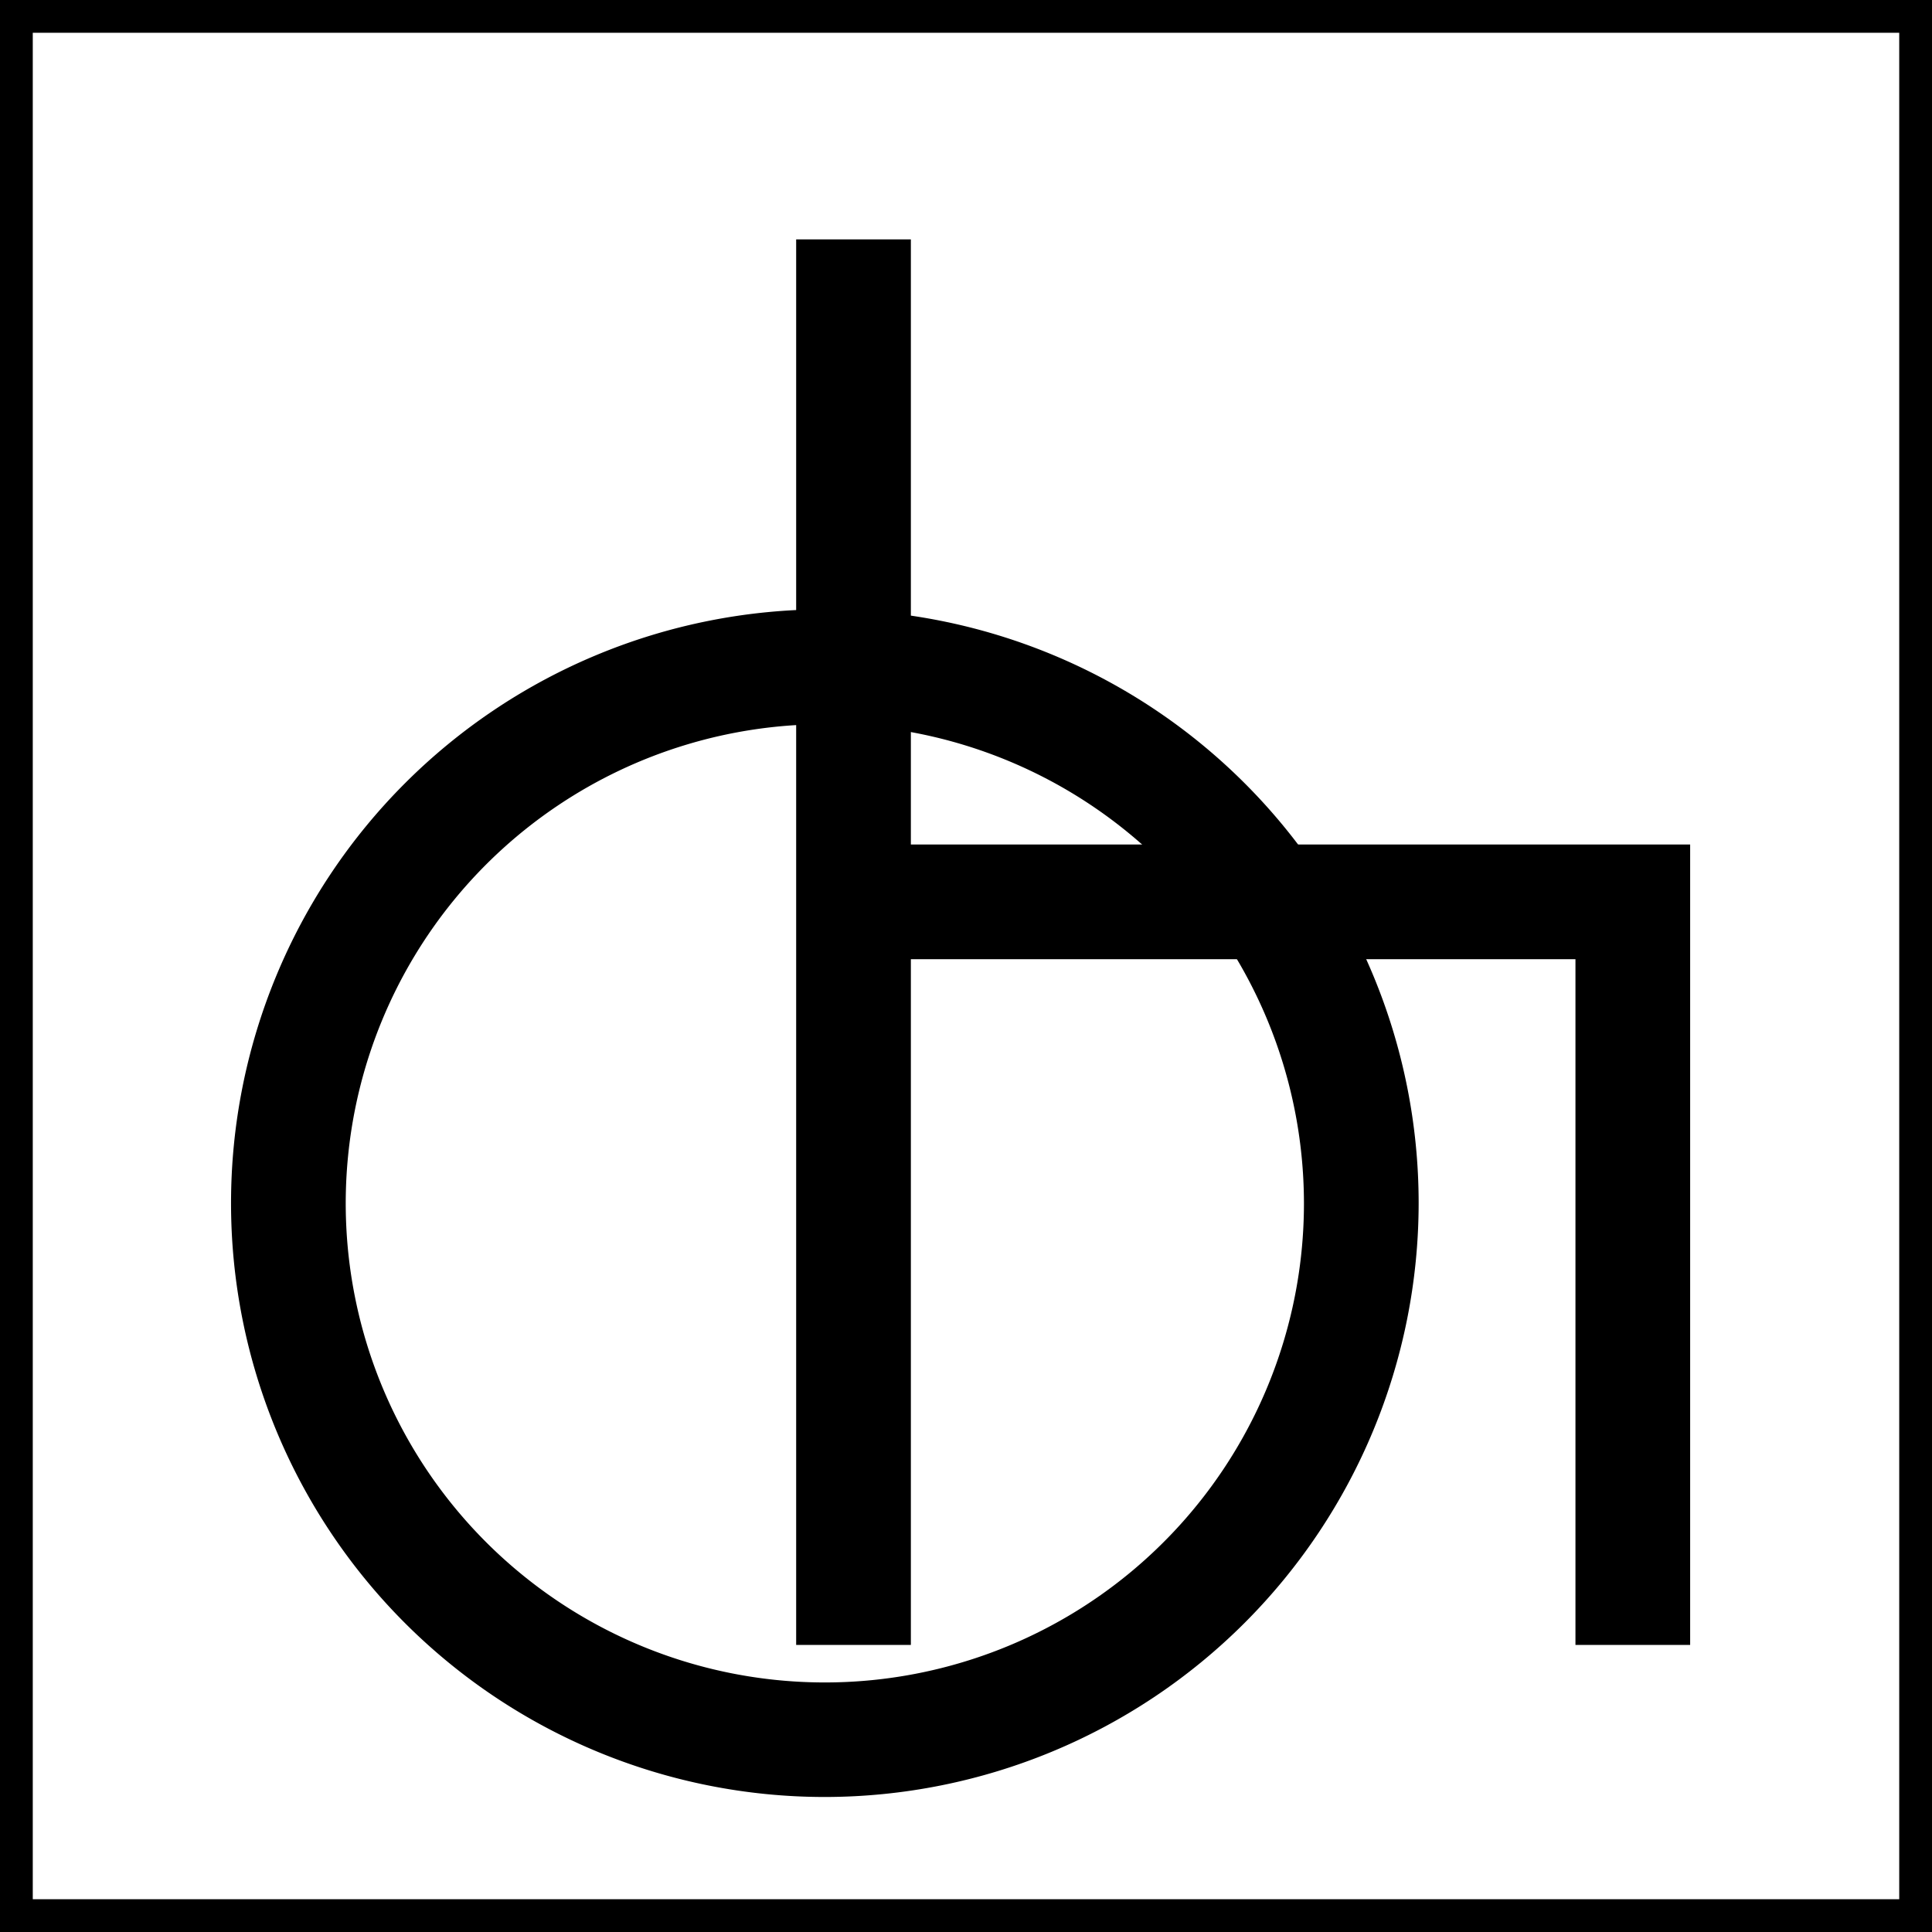
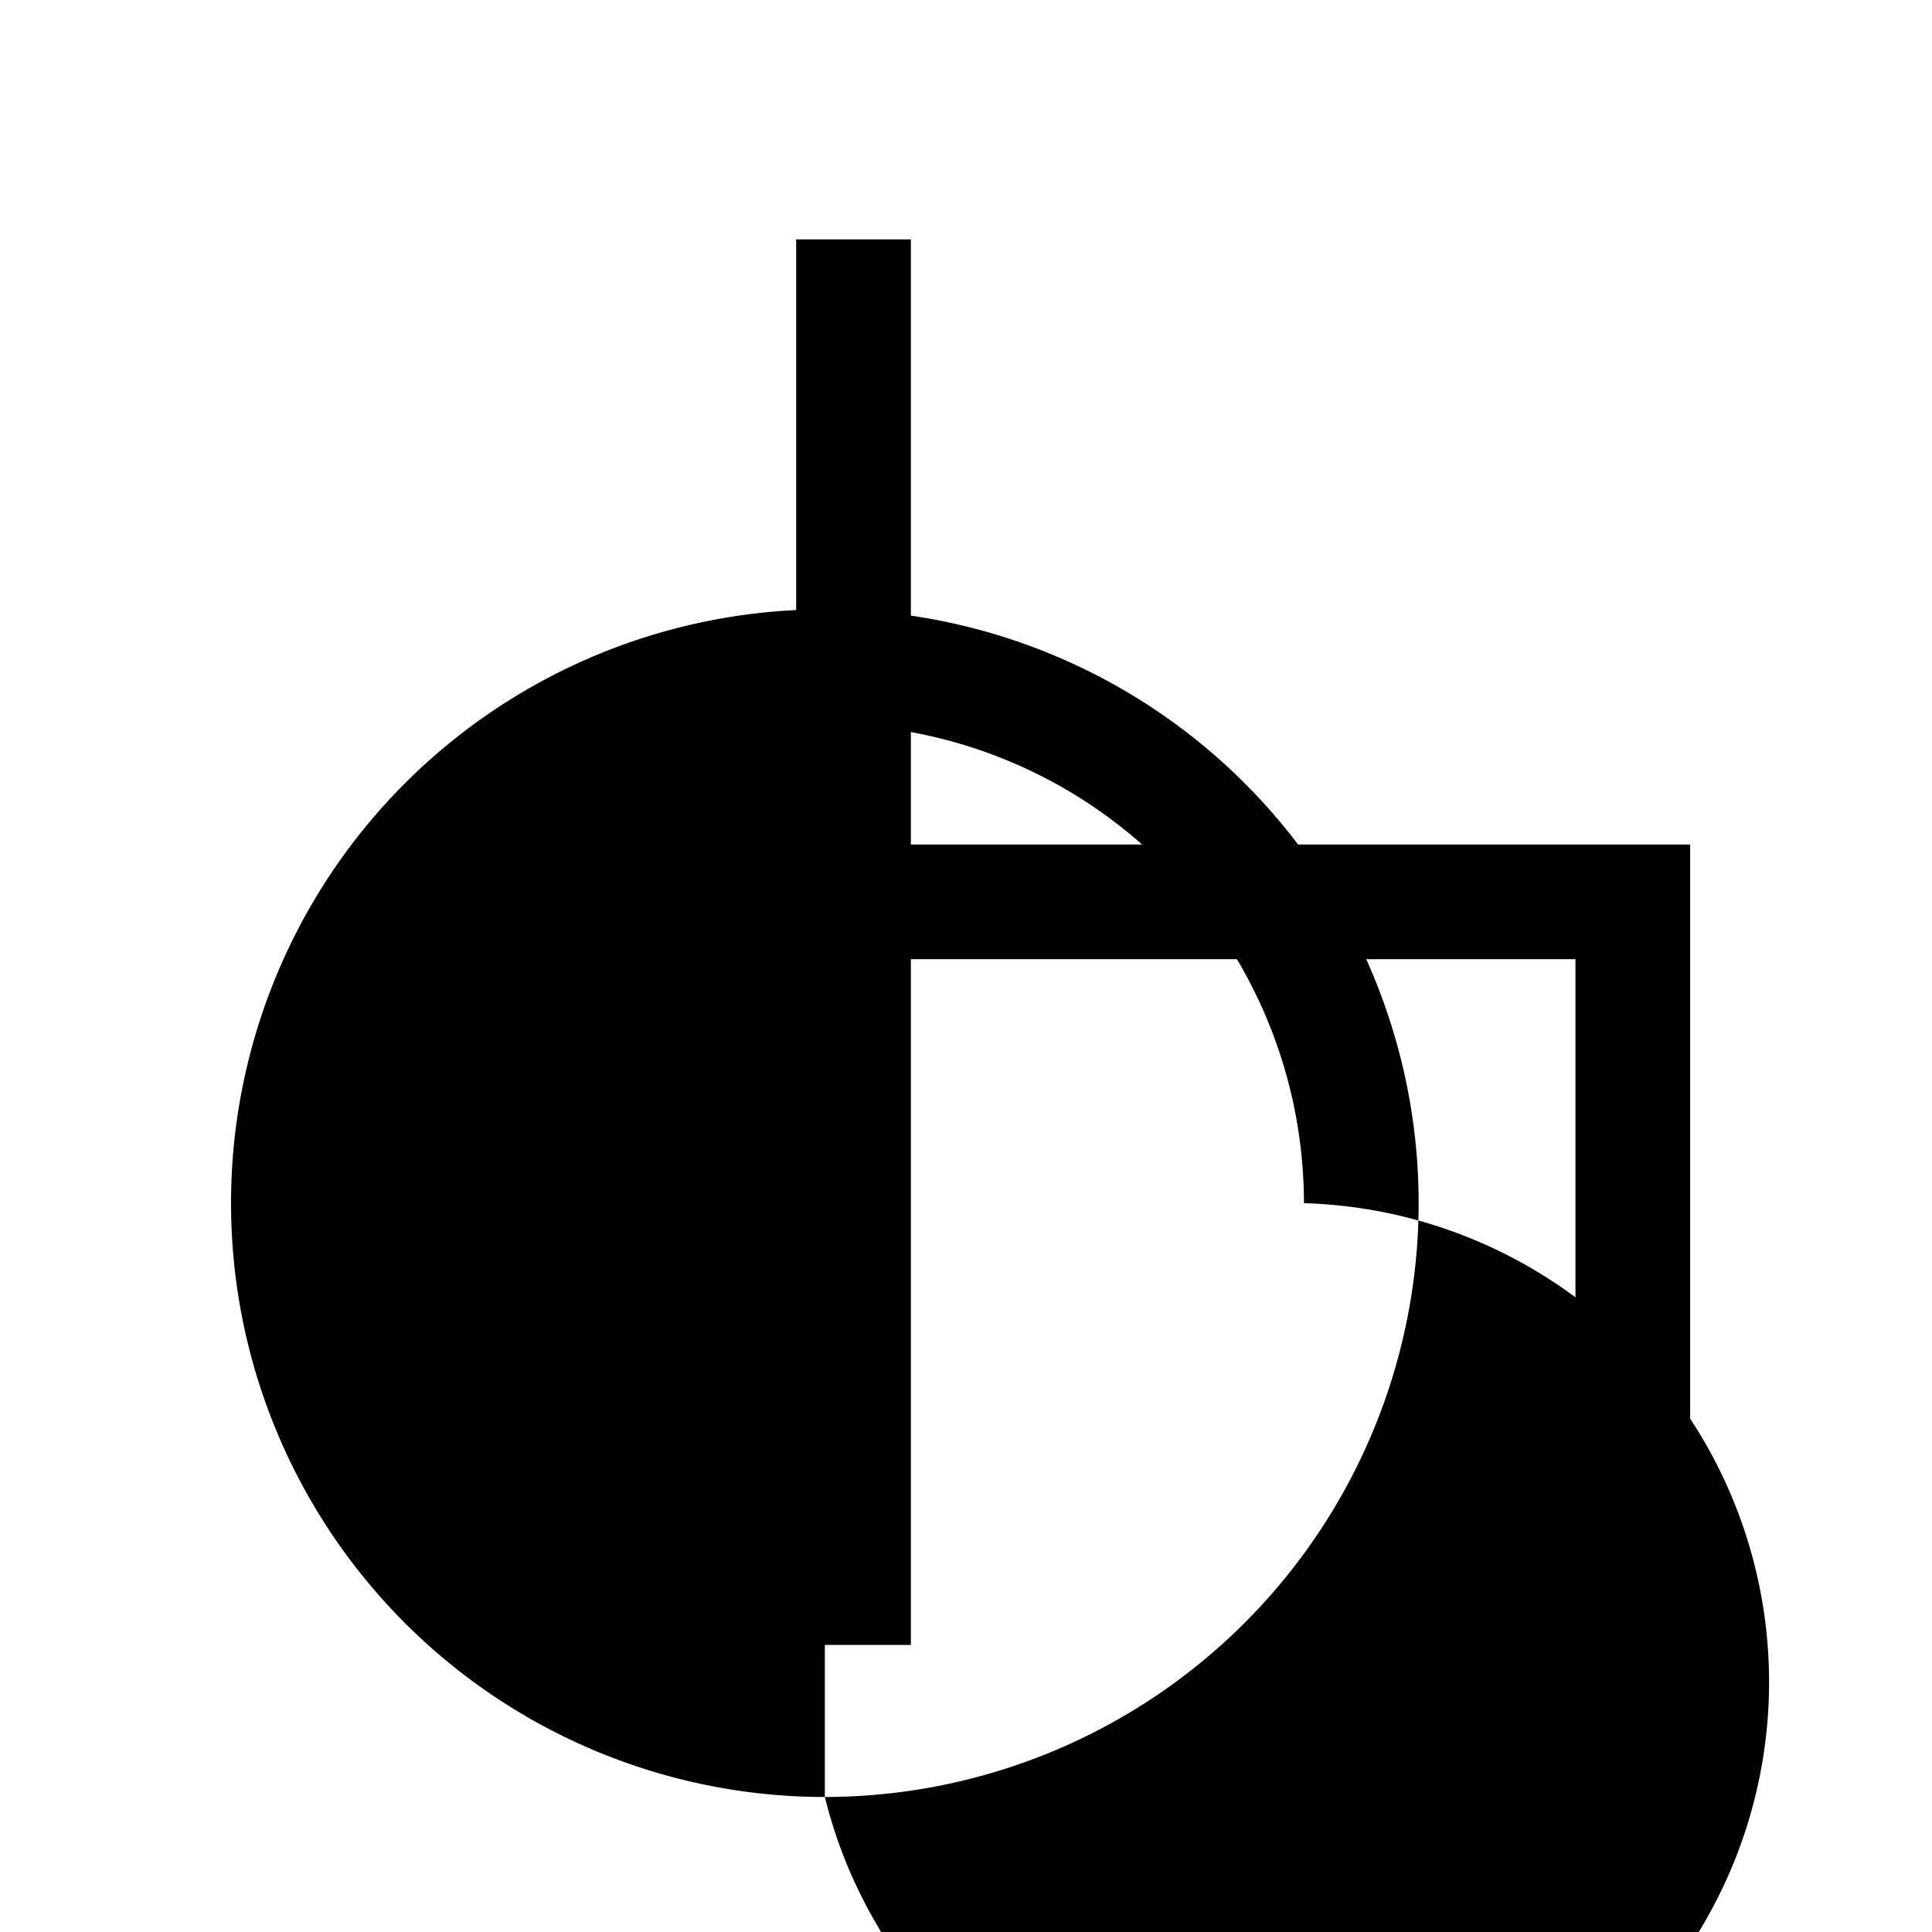
<svg xmlns="http://www.w3.org/2000/svg" id="Calque_1" data-name="Calque 1" width="41.6mm" height="41.6mm" viewBox="0 0 117.91 117.91">
  <title>B. Superimposed h-like chair and circle</title>
  <g id="B._Superimposed_h-like_chair_and_circle" data-name="B. Superimposed h-like chair and circle">
    <rect width="117.91" height="117.91" style="fill: #fff" />
-     <path d="M115.91,2V115.91H2V2H115.91m2-2H0V117.91H117.91V0Z" />
    <polygon points="103.15 100.39 96.15 100.39 96.15 58.54 55.59 58.54 55.59 100.39 48.59 100.39 48.59 14.61 55.59 14.61 55.59 51.54 103.15 51.54 103.15 100.39" />
-     <path d="M50.34,109.67A36.24,36.24,0,1,1,86.58,73.43,36.27,36.27,0,0,1,50.34,109.67Zm0-65.47A29.24,29.24,0,1,0,79.58,73.43,29.26,29.26,0,0,0,50.34,44.2Z" />
+     <path d="M50.34,109.67A36.24,36.24,0,1,1,86.58,73.43,36.27,36.27,0,0,1,50.34,109.67ZA29.24,29.24,0,1,0,79.58,73.43,29.26,29.26,0,0,0,50.34,44.2Z" />
  </g>
</svg>